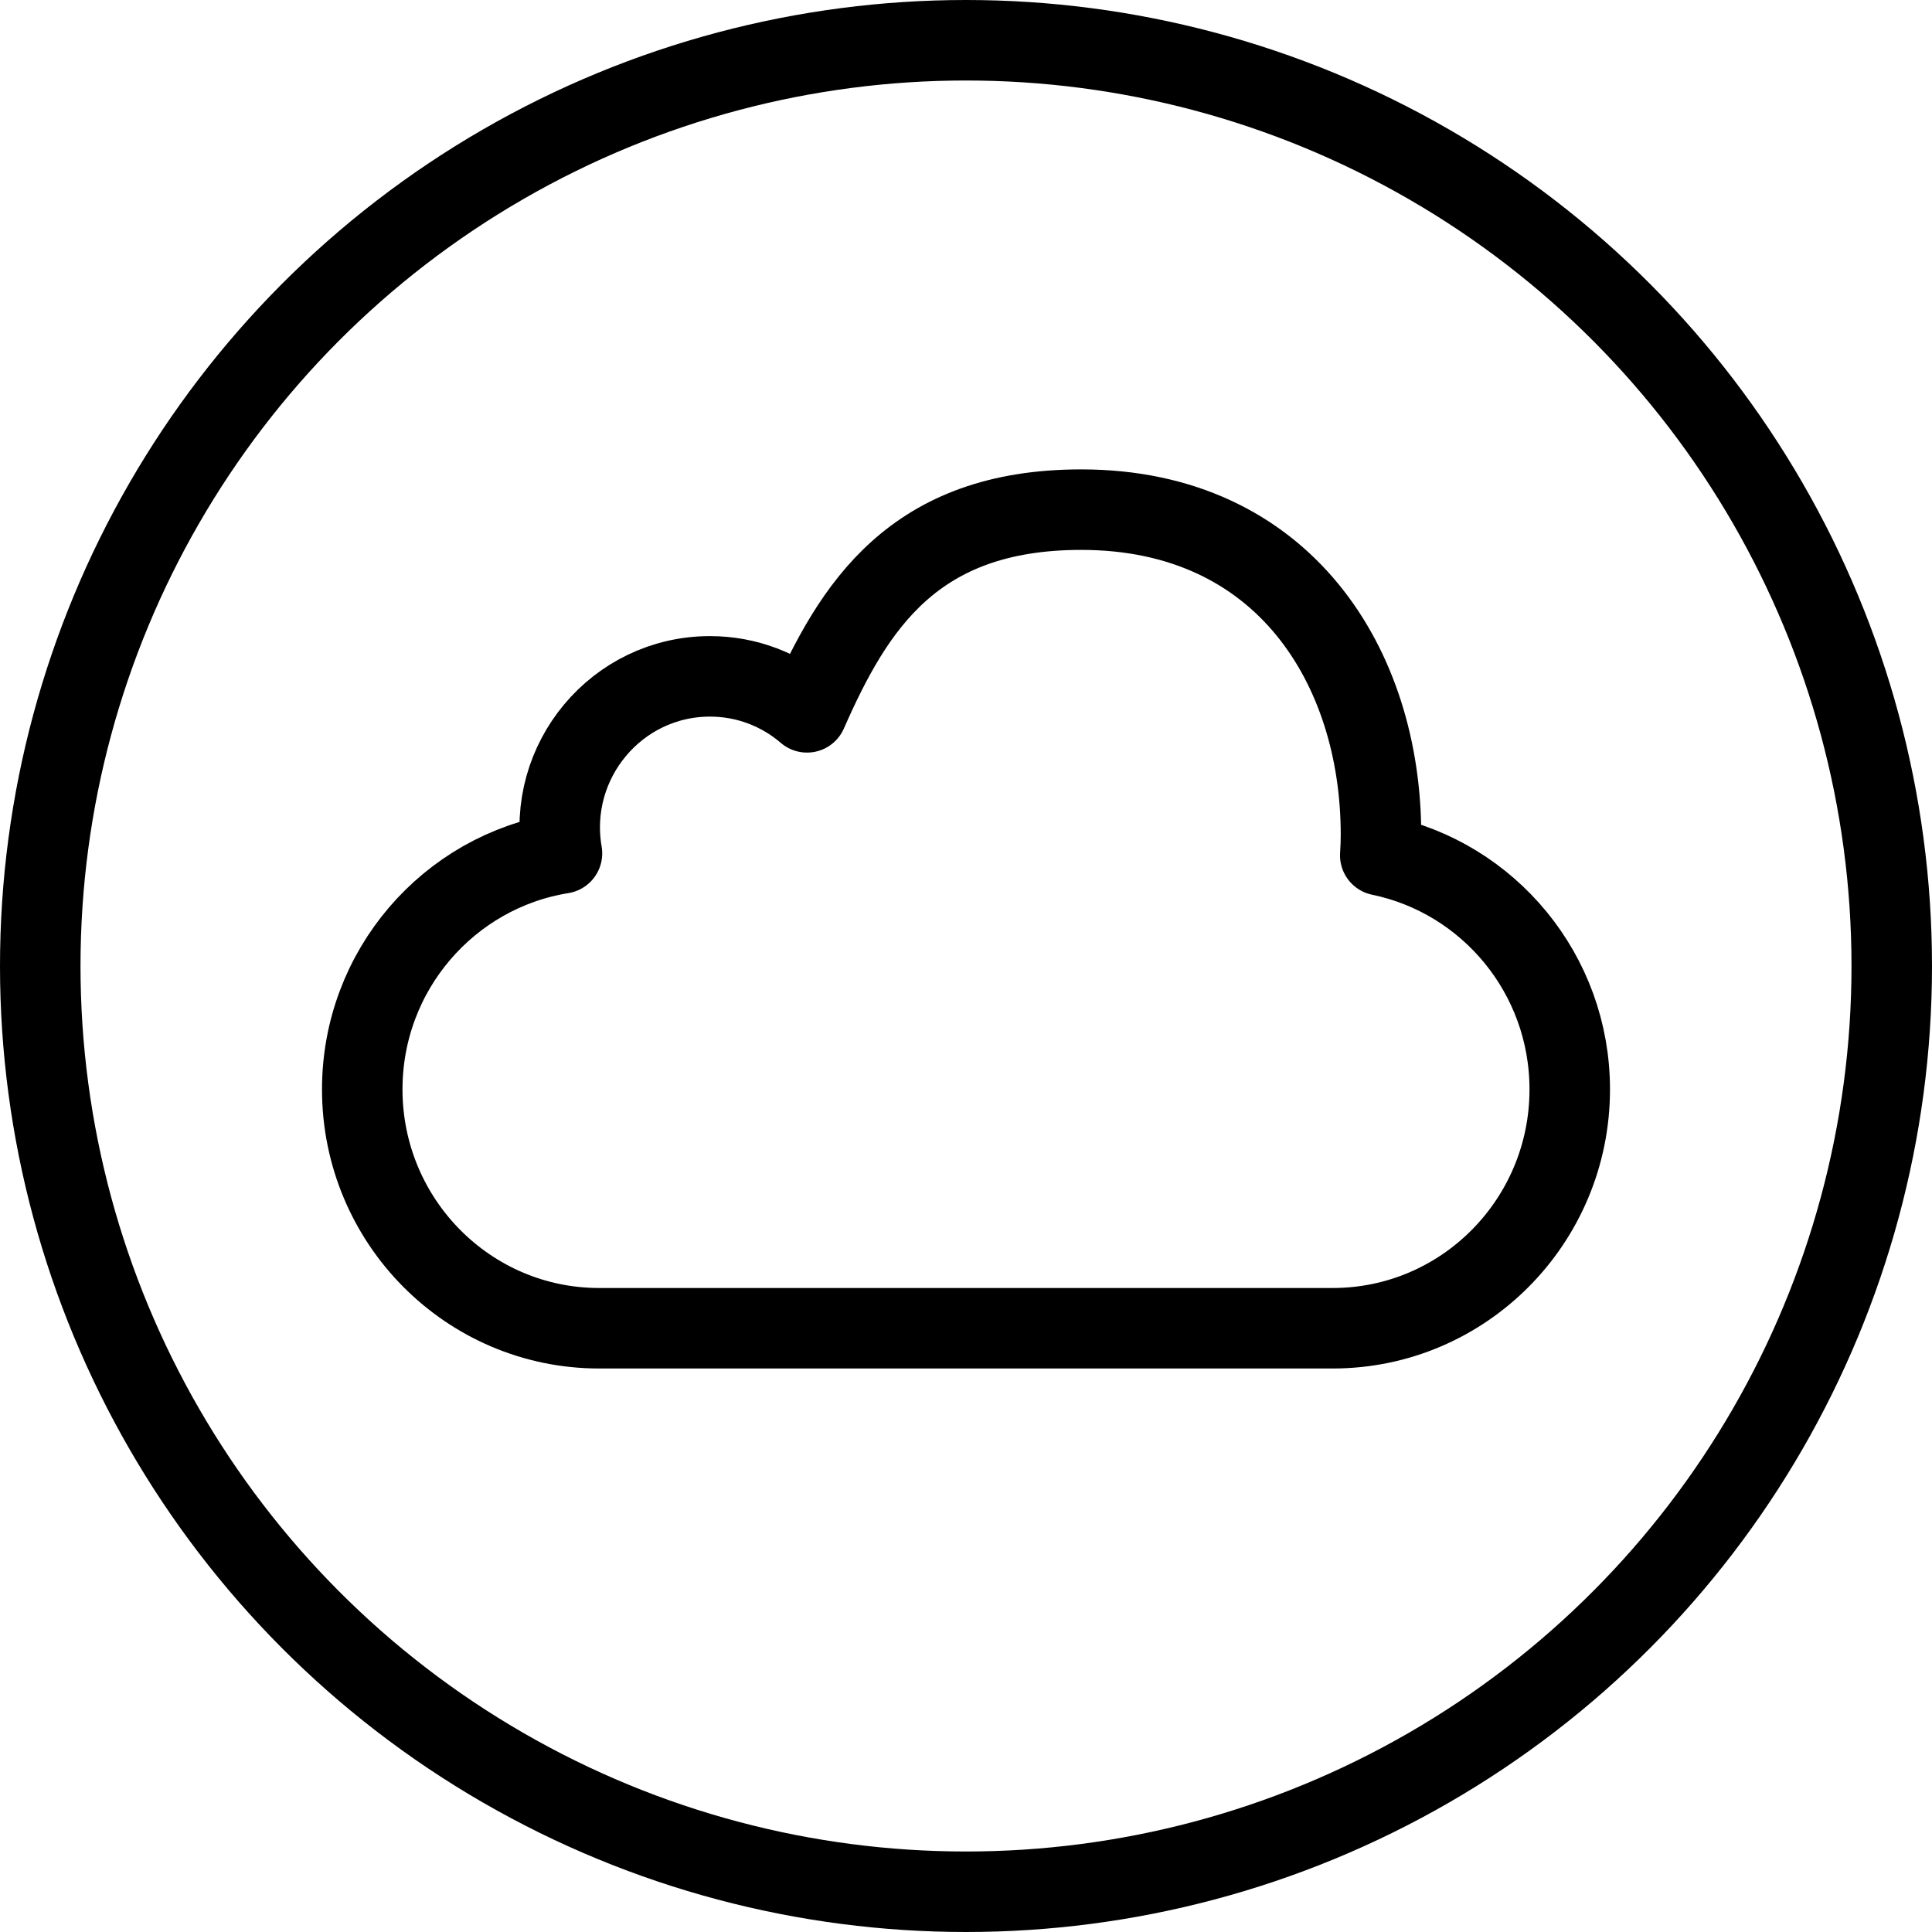
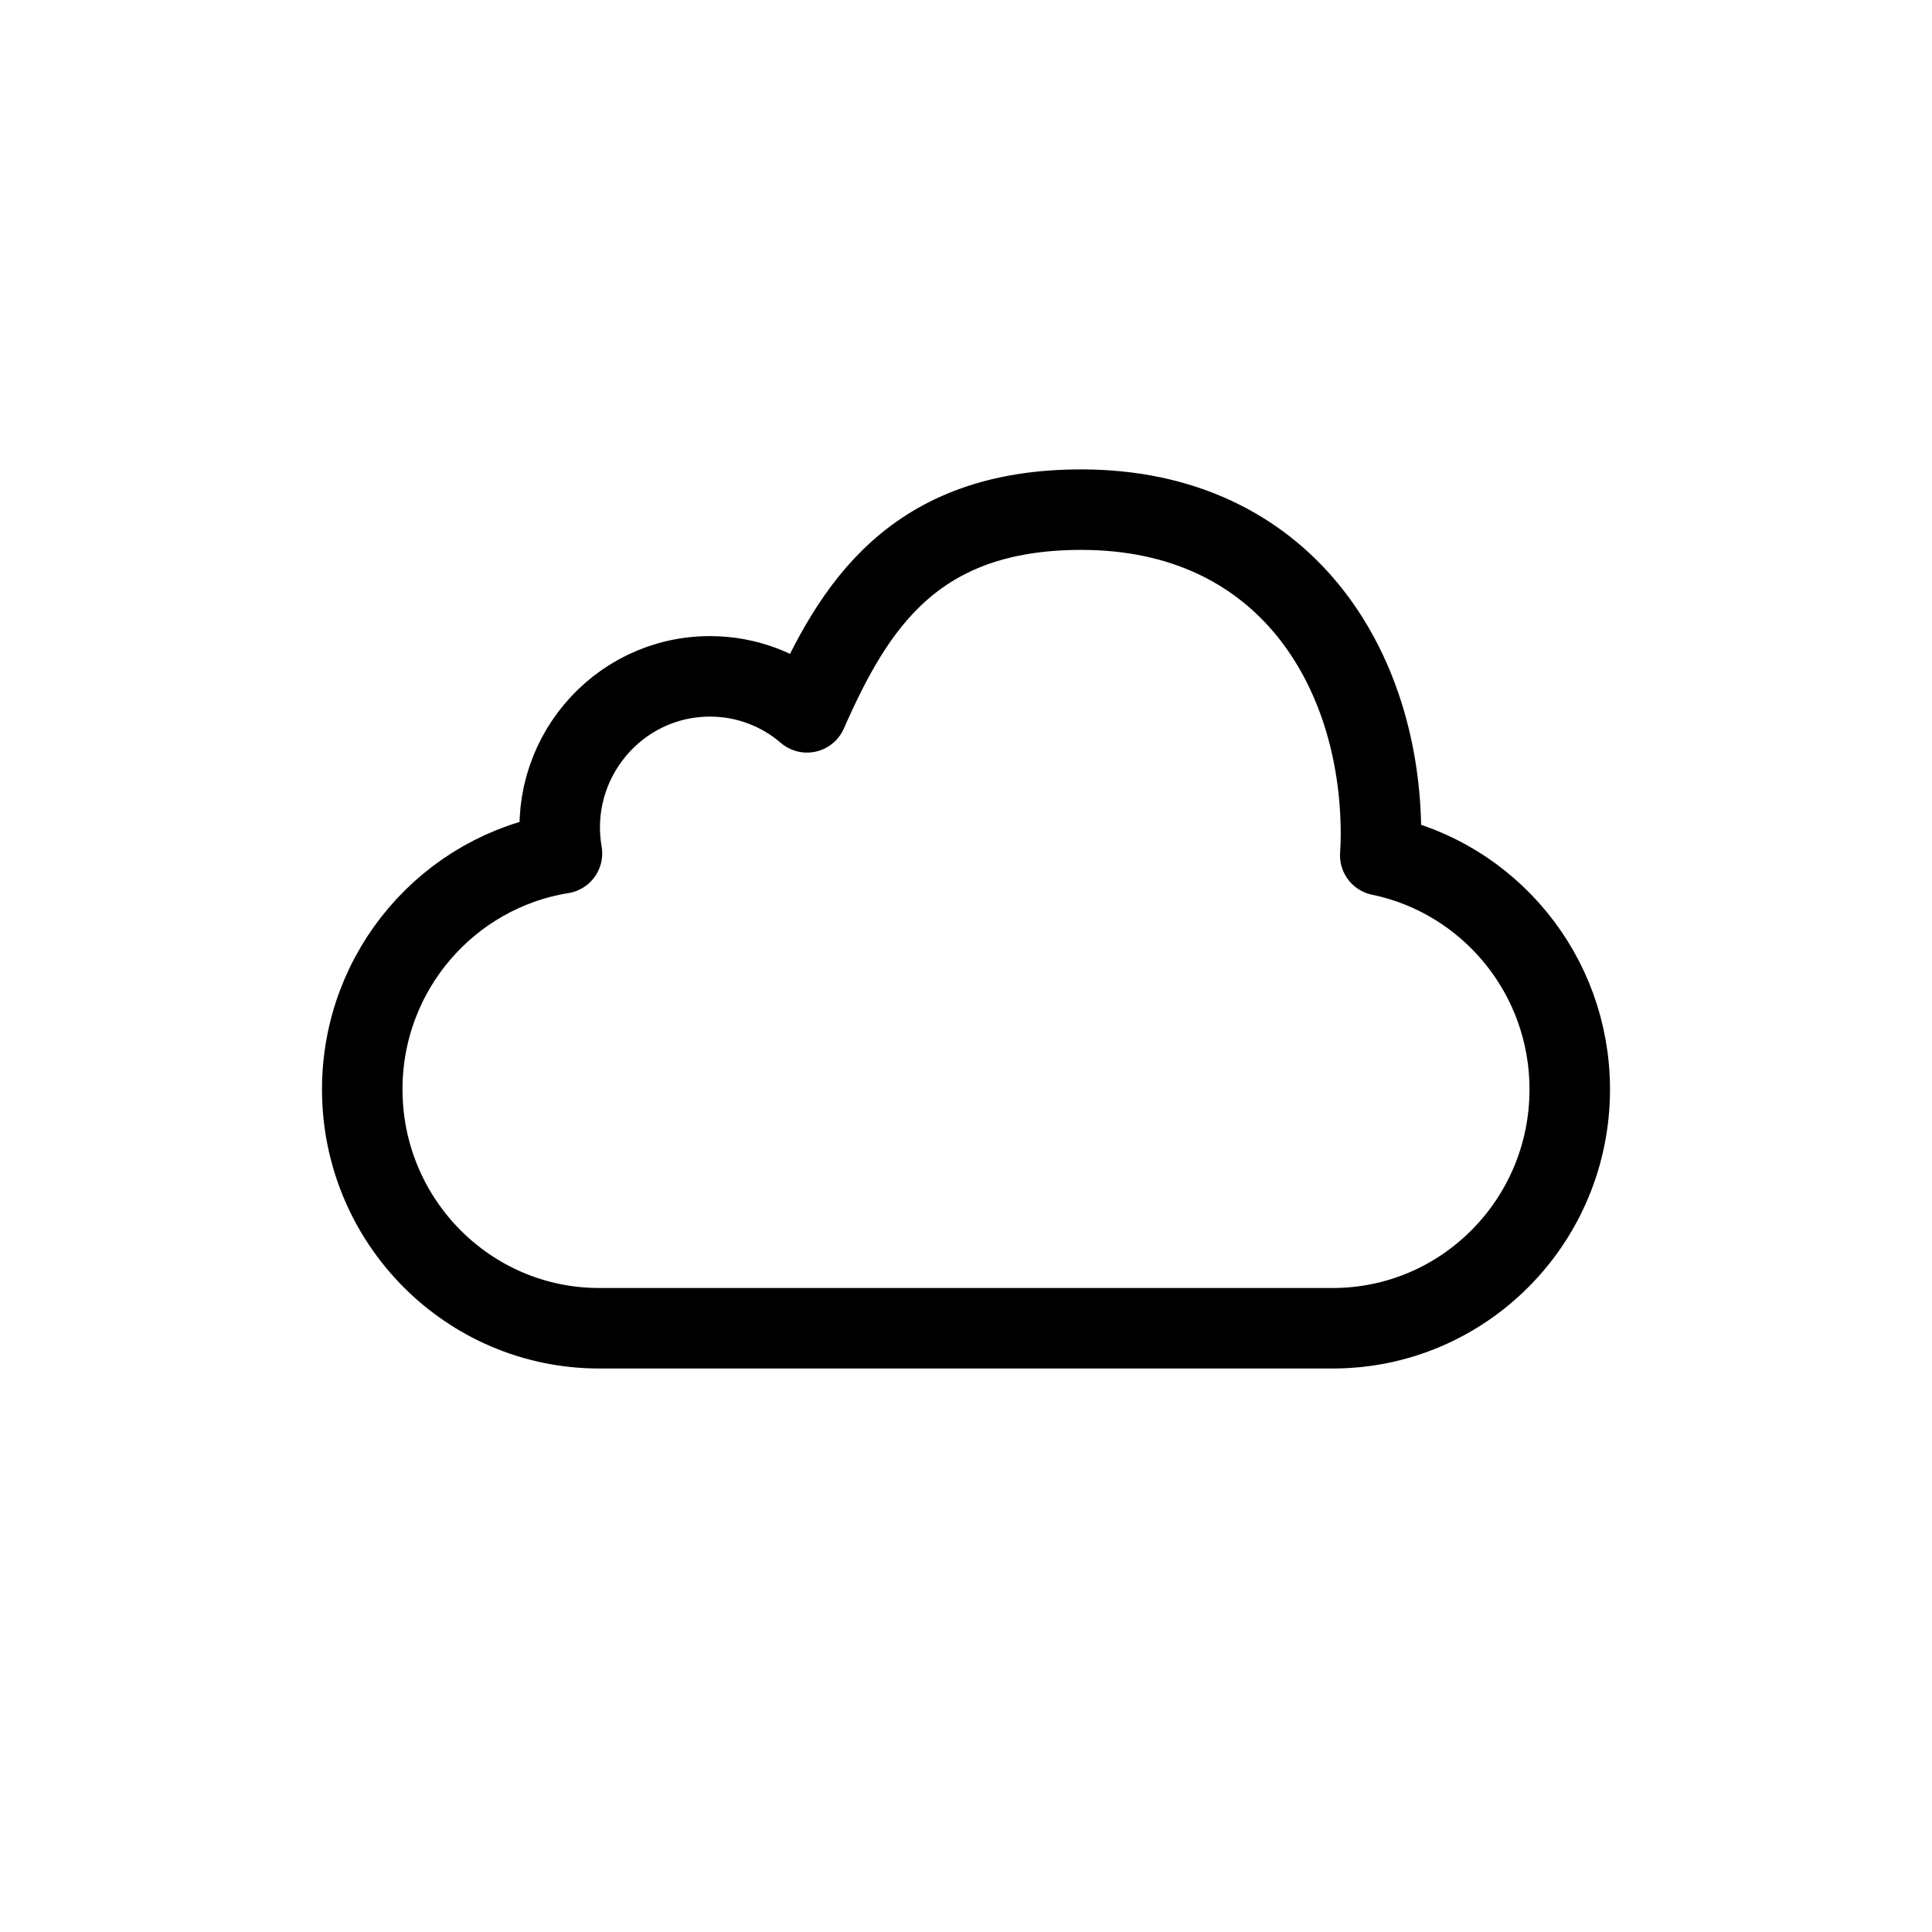
<svg xmlns="http://www.w3.org/2000/svg" version="1.1" x="0px" y="0px" width="24px" height="24px" viewBox="0 0 24 24" enable-background="new 0 0 24 24" xml:space="preserve">
  <g id="Outline_Icons">
    <g>
-       <circle fill="none" stroke="#000000" stroke-linecap="round" stroke-linejoin="round" stroke-miterlimit="10" cx="12" cy="12" r="11.5" />
      <g>
        <path fill="none" stroke="#000000" stroke-linejoin="round" stroke-miterlimit="10" d="M19.5,13.533     c0,1.638-1.318,2.967-2.945,2.967H7.443c-1.625,0-2.943-1.329-2.943-2.967c0-1.48,1.075-2.706,2.481-2.932     C6.783,9.453,7.662,8.402,8.82,8.402c0.459,0,0.881,0.168,1.205,0.447c0.58-1.316,1.322-2.518,3.406-2.518     c2.526,0,3.724,1.965,3.724,4.037c0,0.086-0.003,0.171-0.009,0.257C18.489,10.902,19.5,12.098,19.5,13.533" />
      </g>
    </g>
  </g>
  <g id="Frames-24px">
-     <rect fill="none" width="24" height="24" />
-   </g>
+     </g>
</svg>